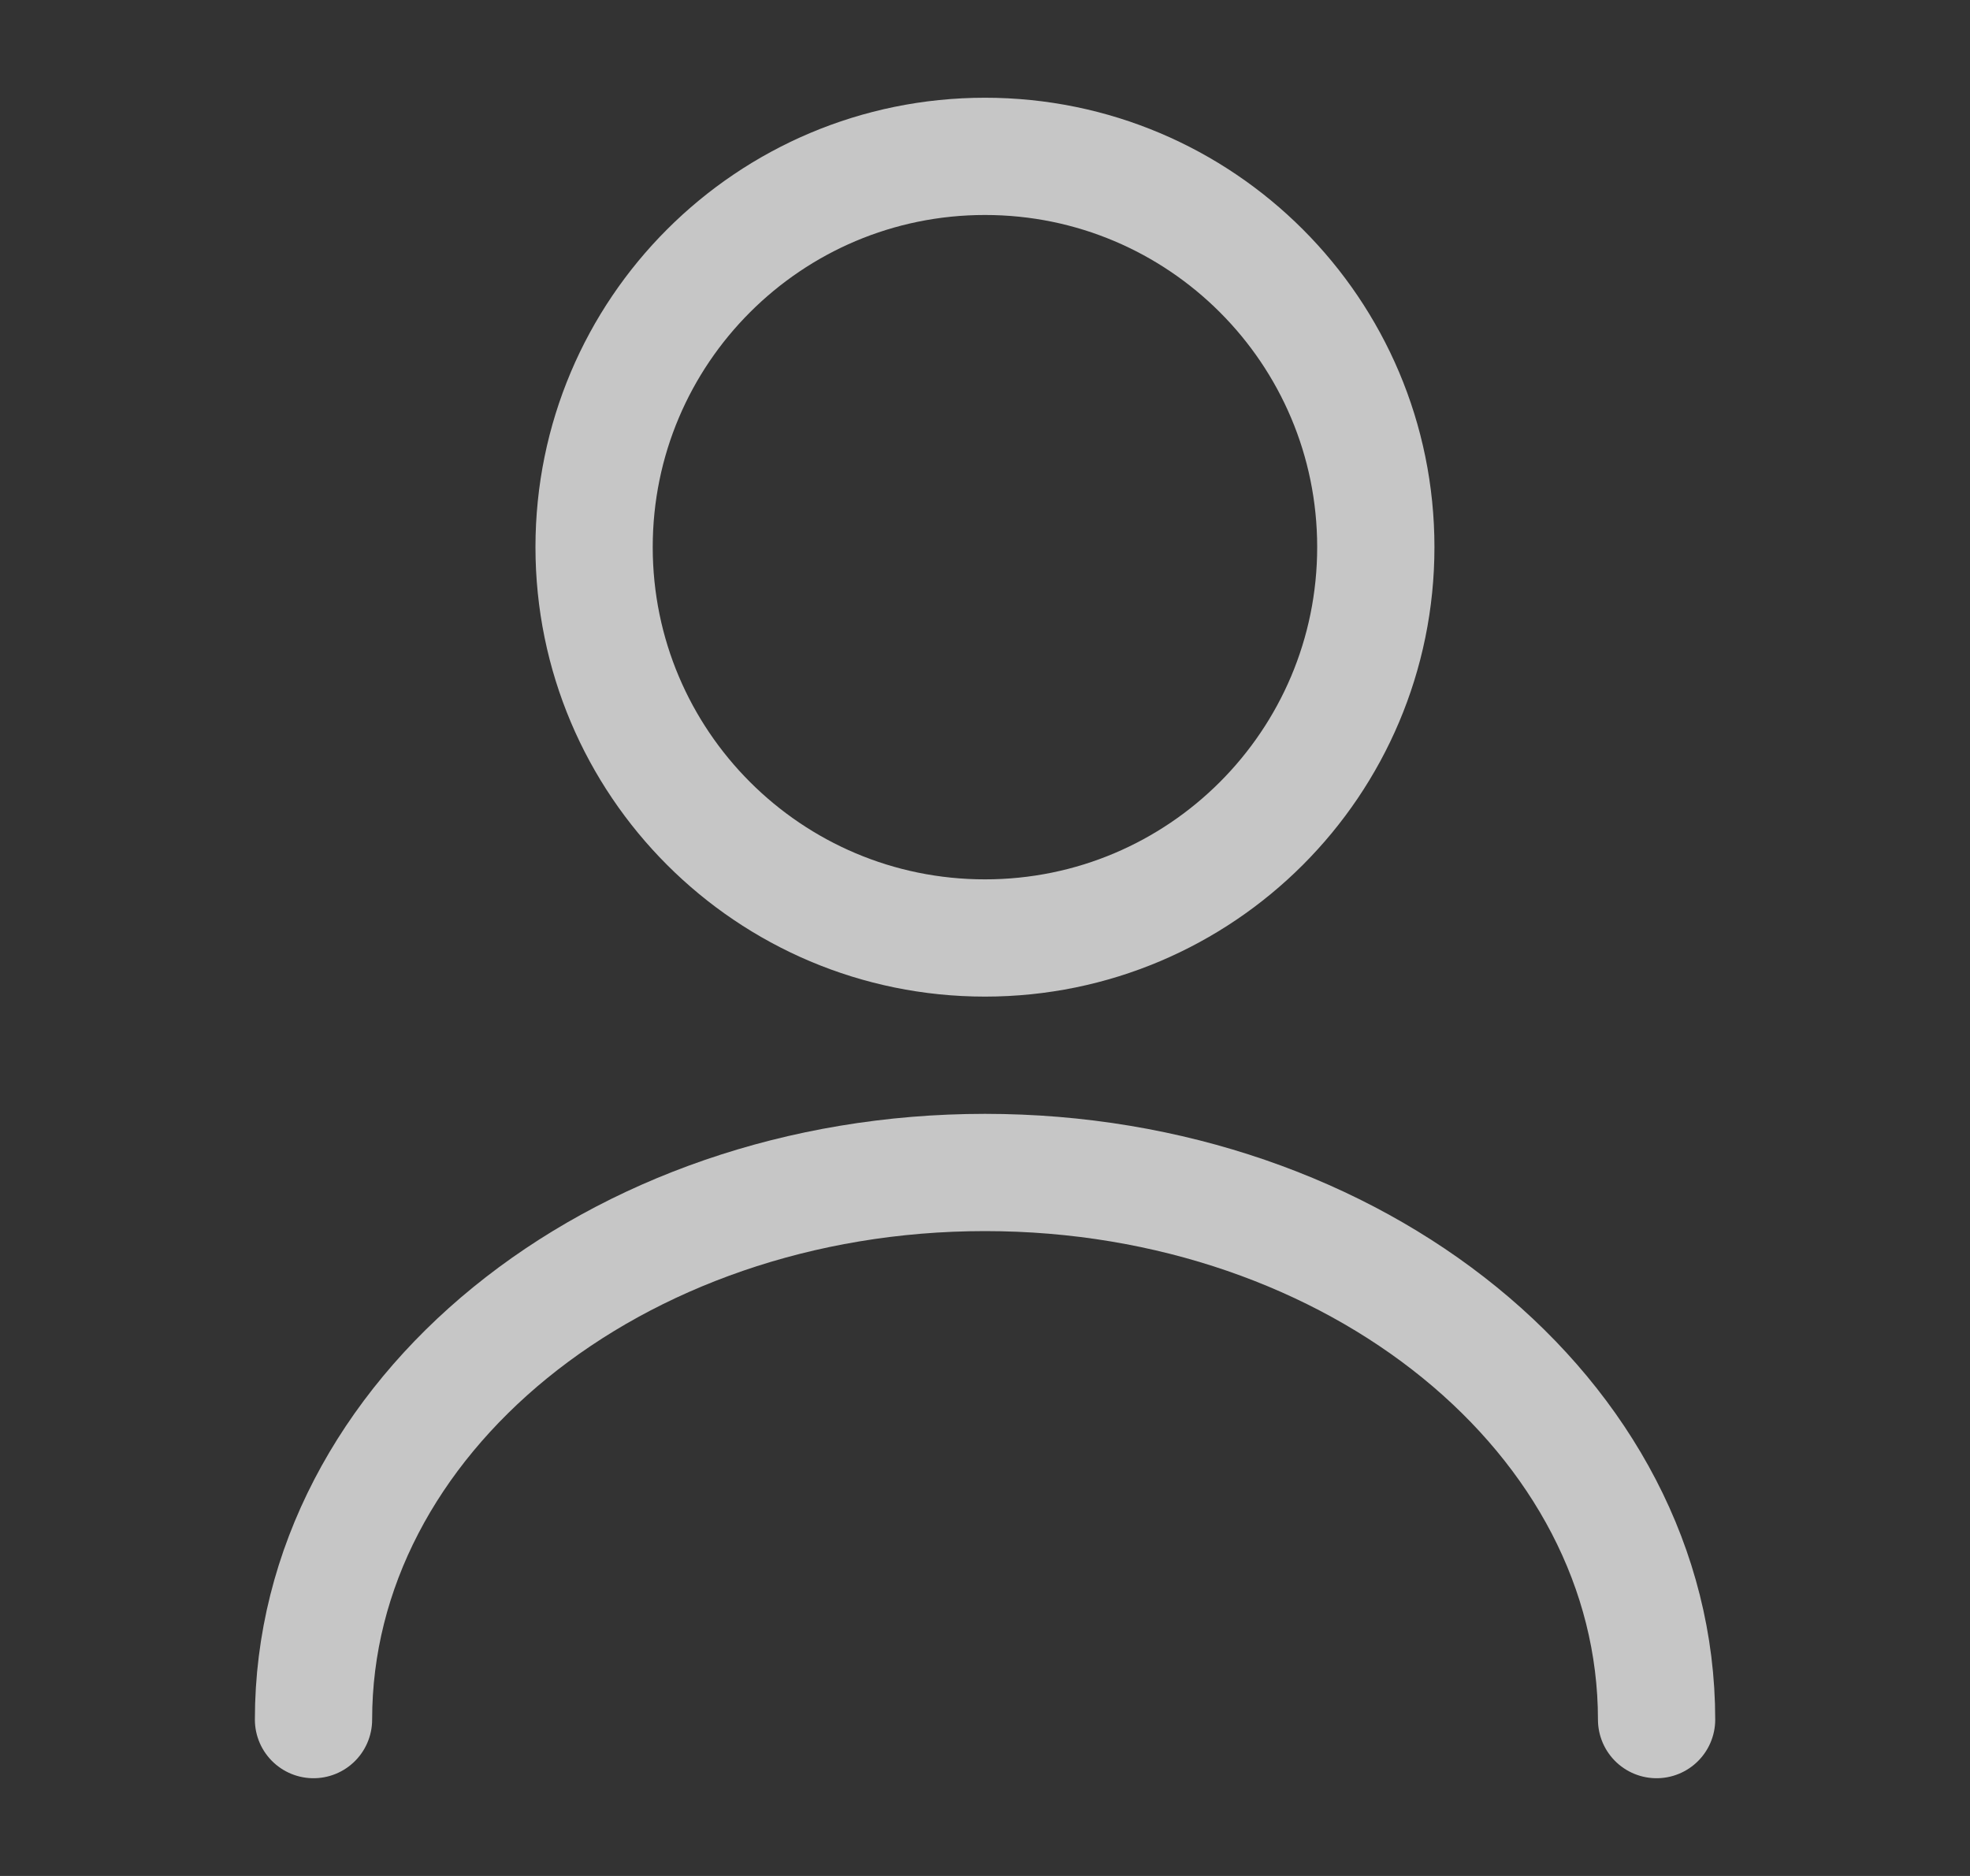
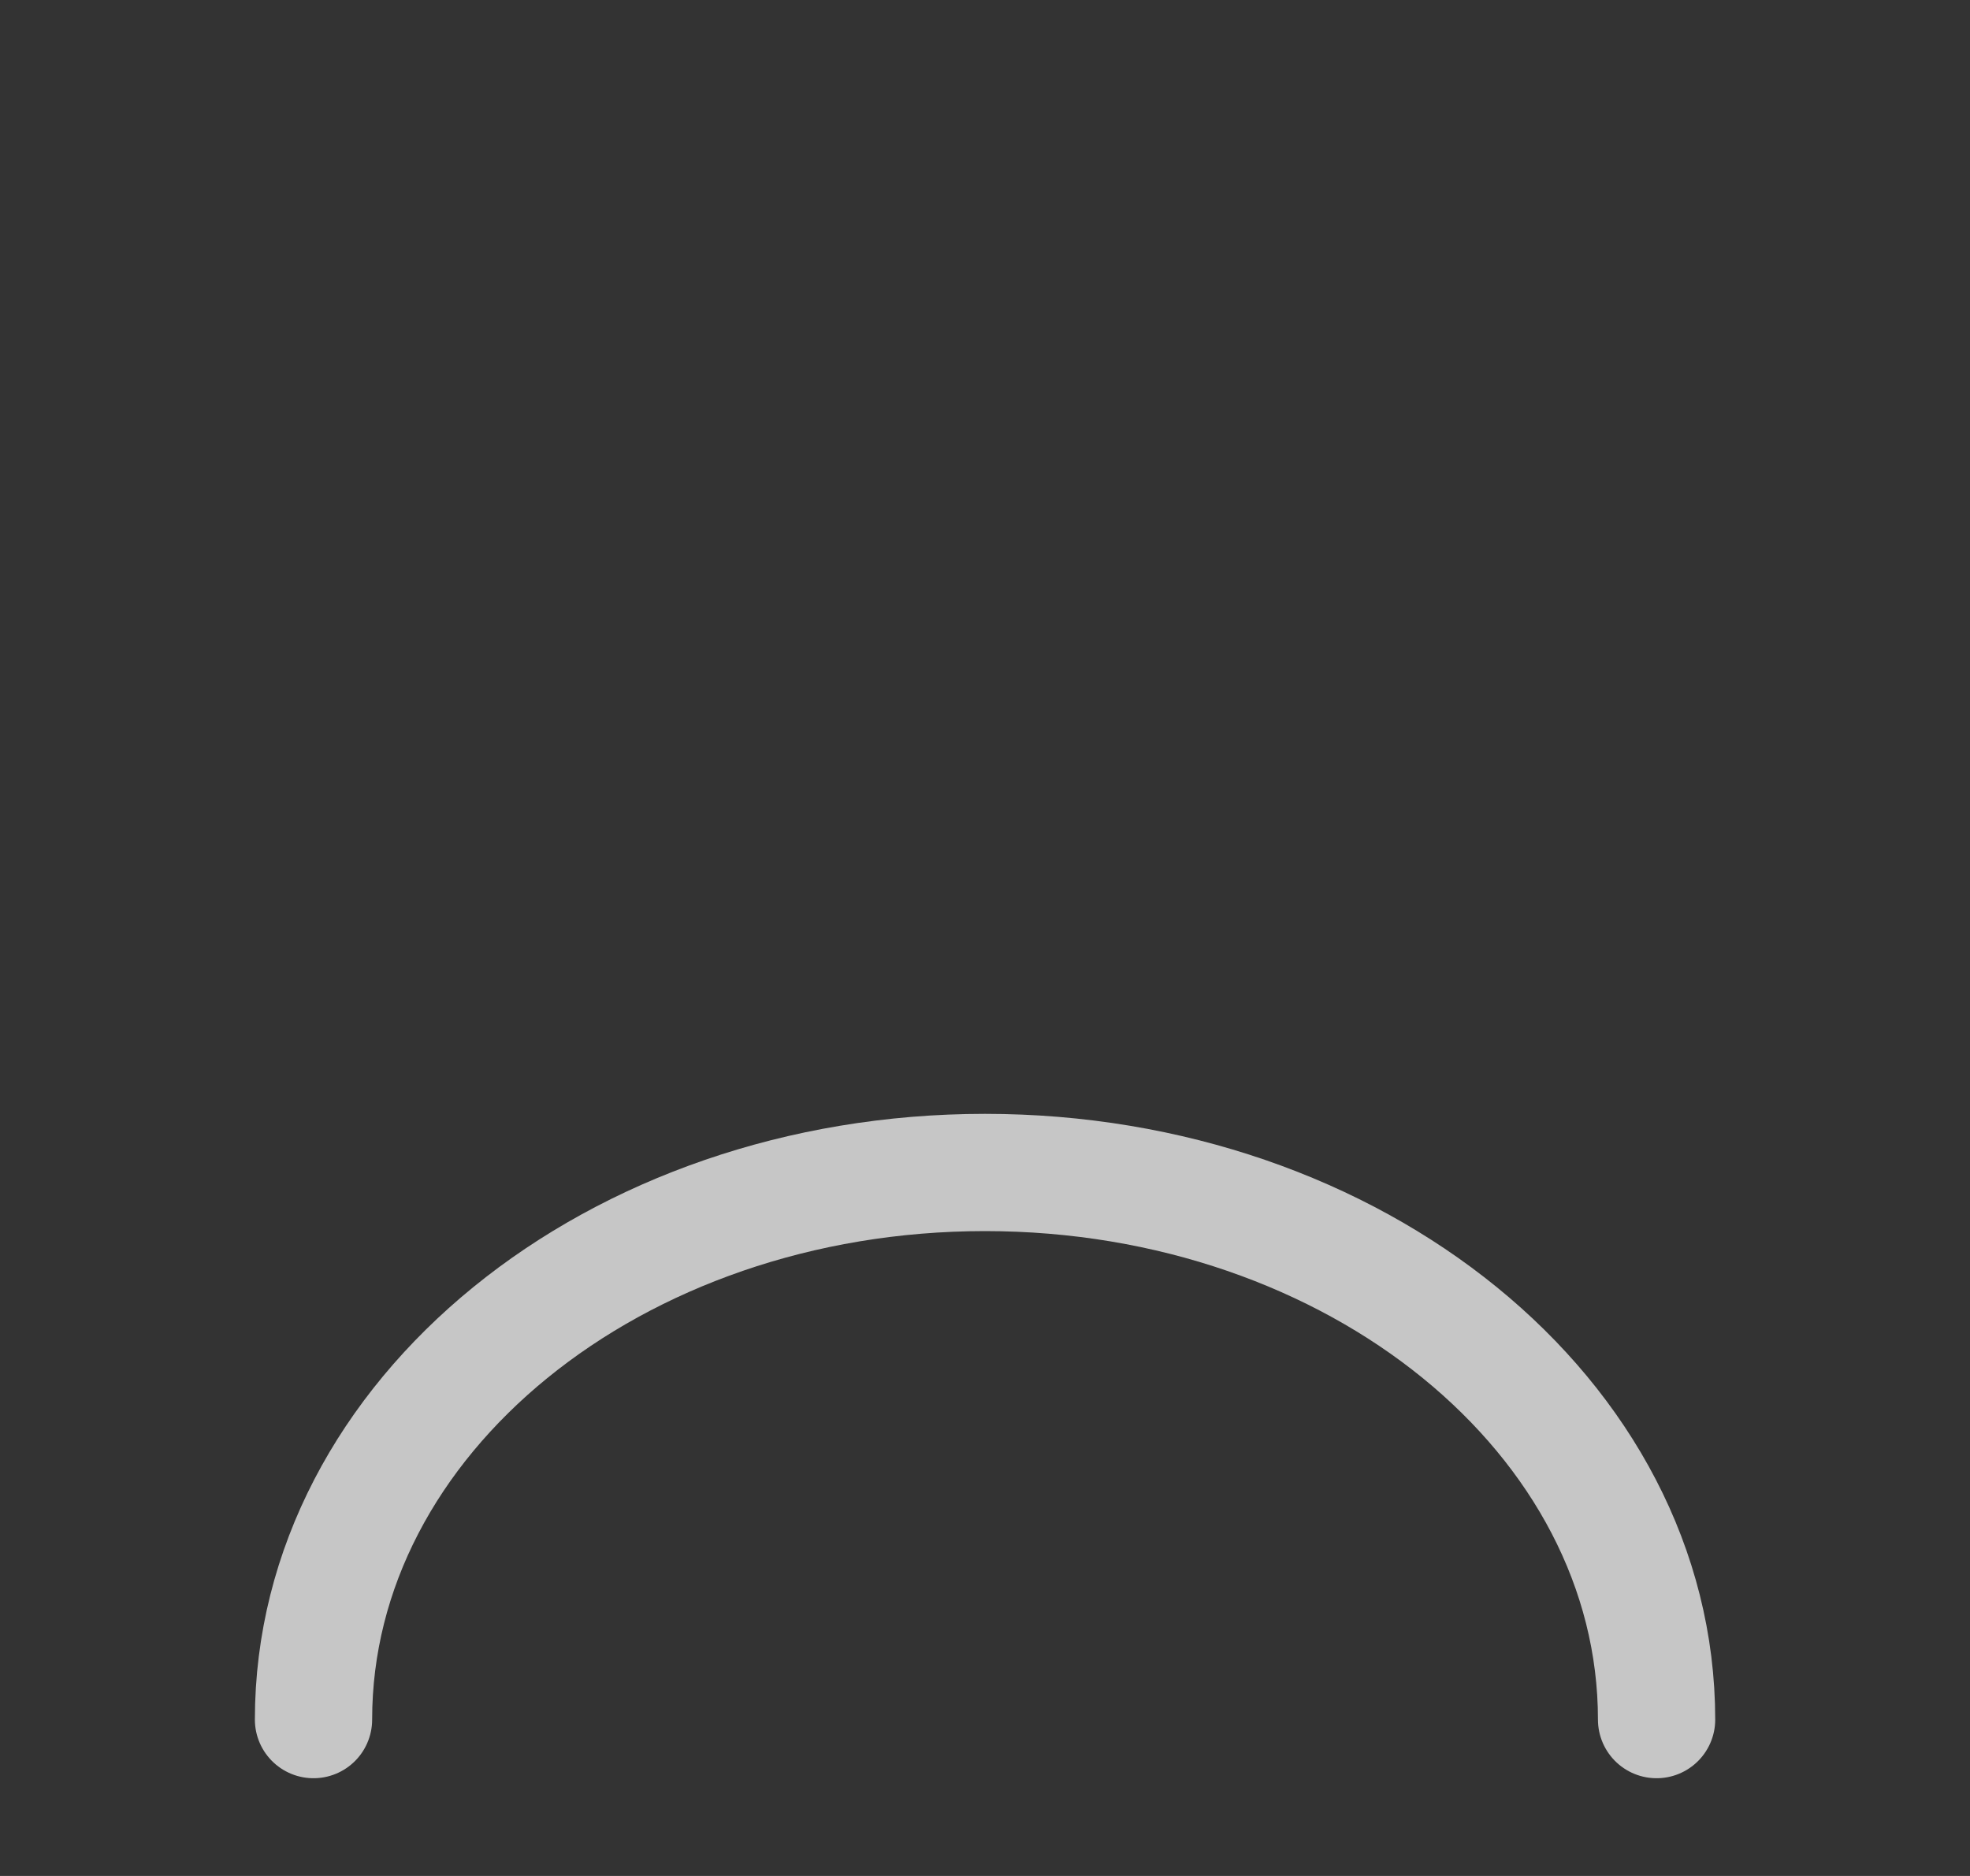
<svg xmlns="http://www.w3.org/2000/svg" width="21" height="20" viewBox="0 0 21 20" fill="none">
  <rect x="0" y="0" width="21" height="20" fill="#333333" stroke="none" />
-   <path d="M10.5 10C12.801 10 14.666 8.134 14.666 5.833C14.666 3.532 12.801 1.667 10.5 1.667C8.198 1.667 6.333 3.532 6.333 5.833C6.333 8.134 8.198 10 10.5 10Z" stroke="white" stroke-opacity="0.72" stroke-width="1.25" stroke-linecap="round" stroke-linejoin="round" />
  <path d="M17.659 18.333C17.659 15.108 14.45 12.5 10.5 12.5C6.55 12.5 3.342 15.108 3.342 18.333" stroke="white" stroke-opacity="0.72" stroke-width="1.25" stroke-linecap="round" stroke-linejoin="round" />
</svg>